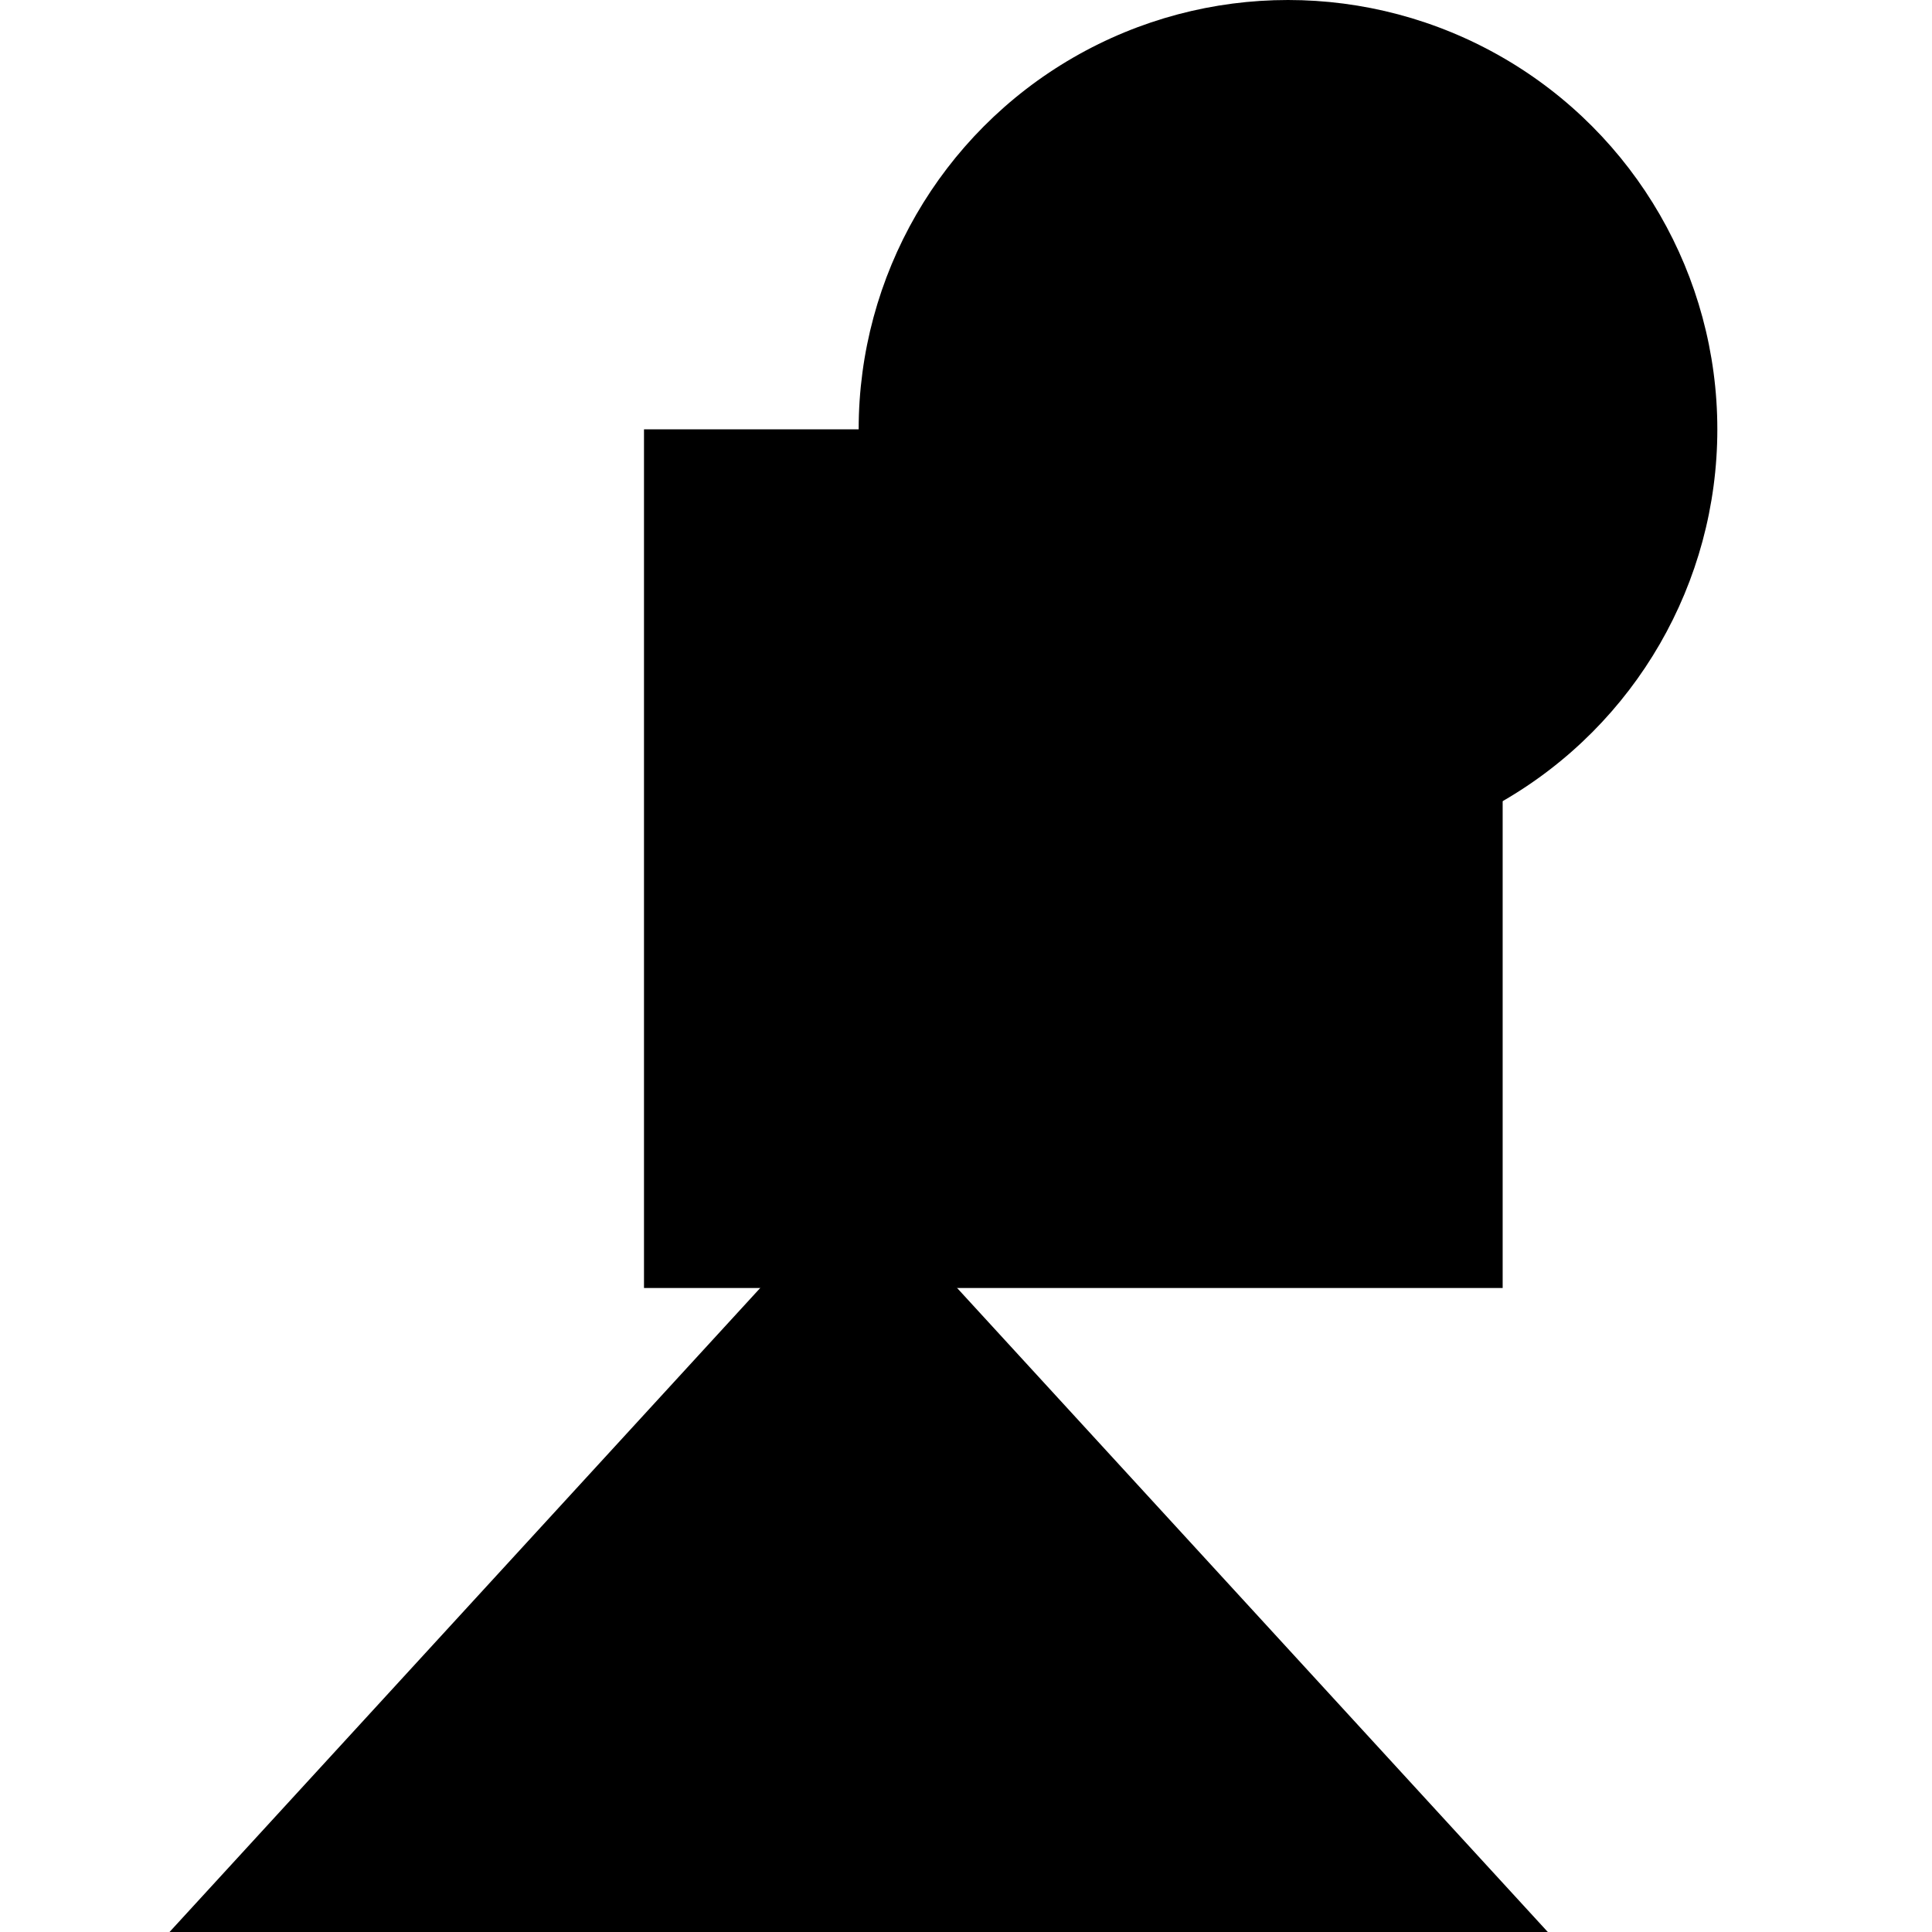
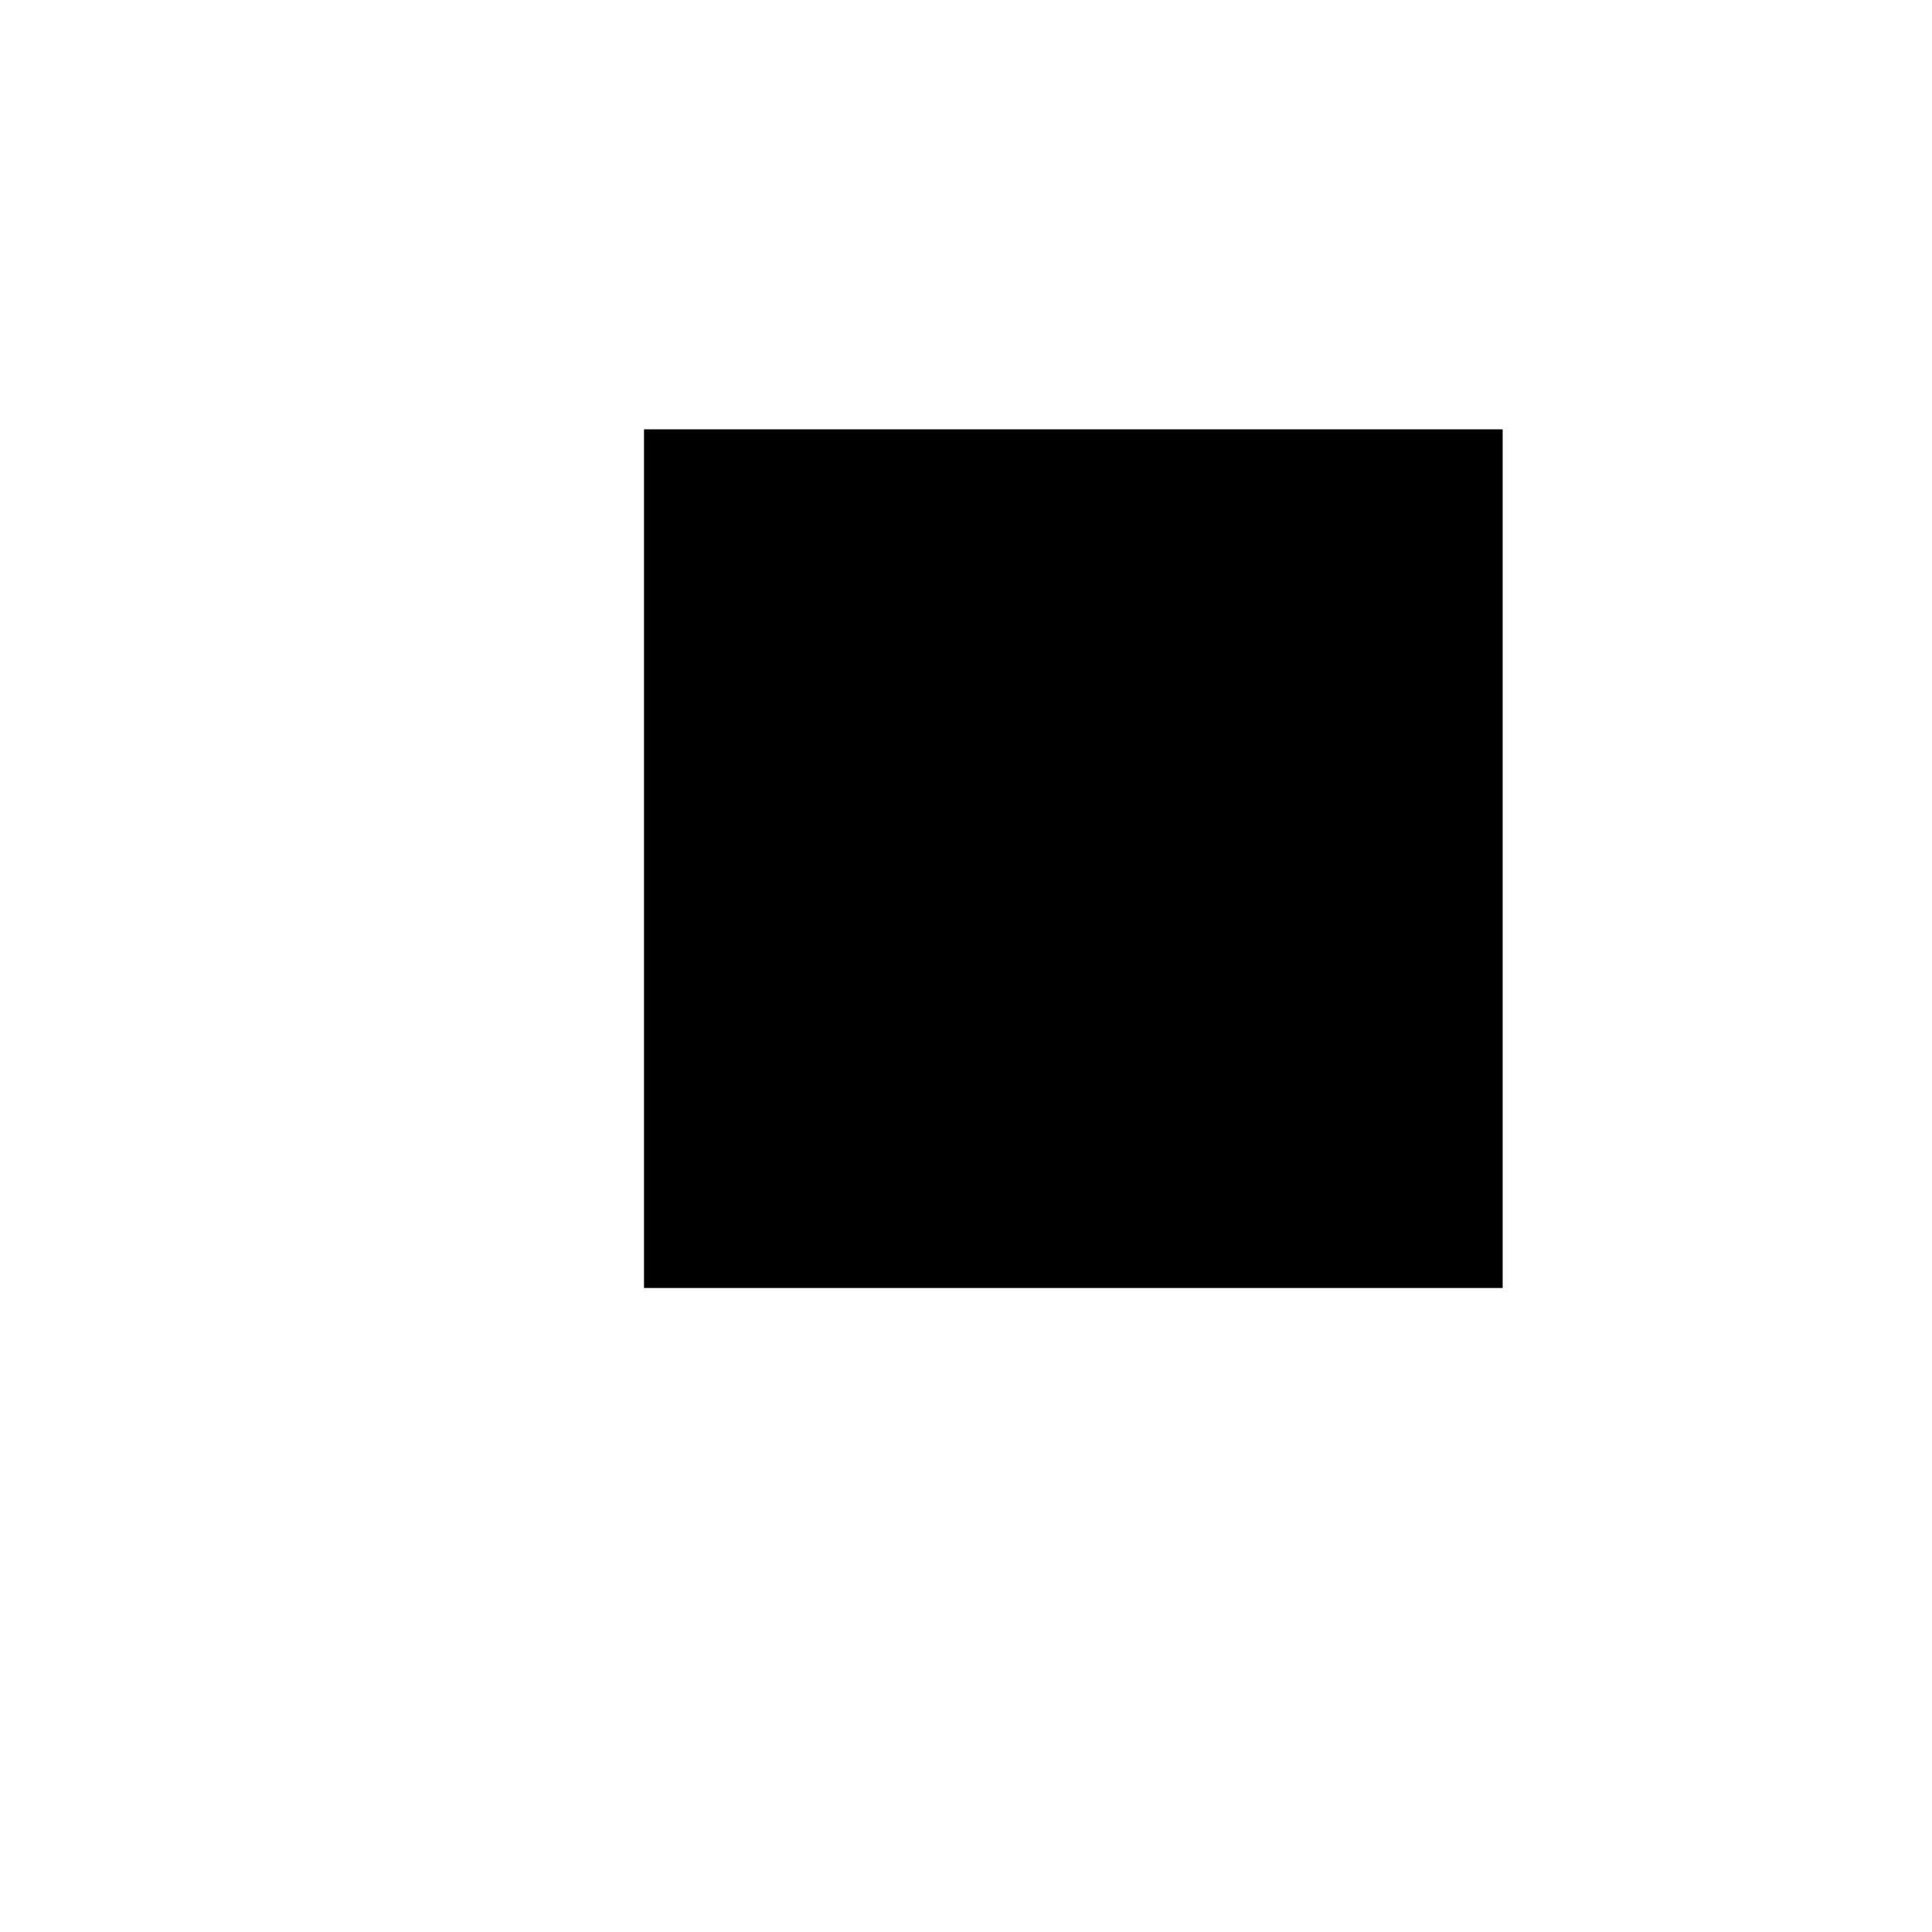
<svg xmlns="http://www.w3.org/2000/svg" viewBox="0 0 9 9" title="identicône par Marc Bresson">
  <rect style="fill:hsl(-20,85%,73%);" x="3" y="2" width="4" height="4" />
-   <circle style="fill:hsl(-80,85%,73%);" cx="6" cy="2" r="2" />
-   <polygon style="fill:hsl(40,85%,73%);" points="4 5.5 0.565 9.245 7.435 9.245 4 5.5" />
</svg>